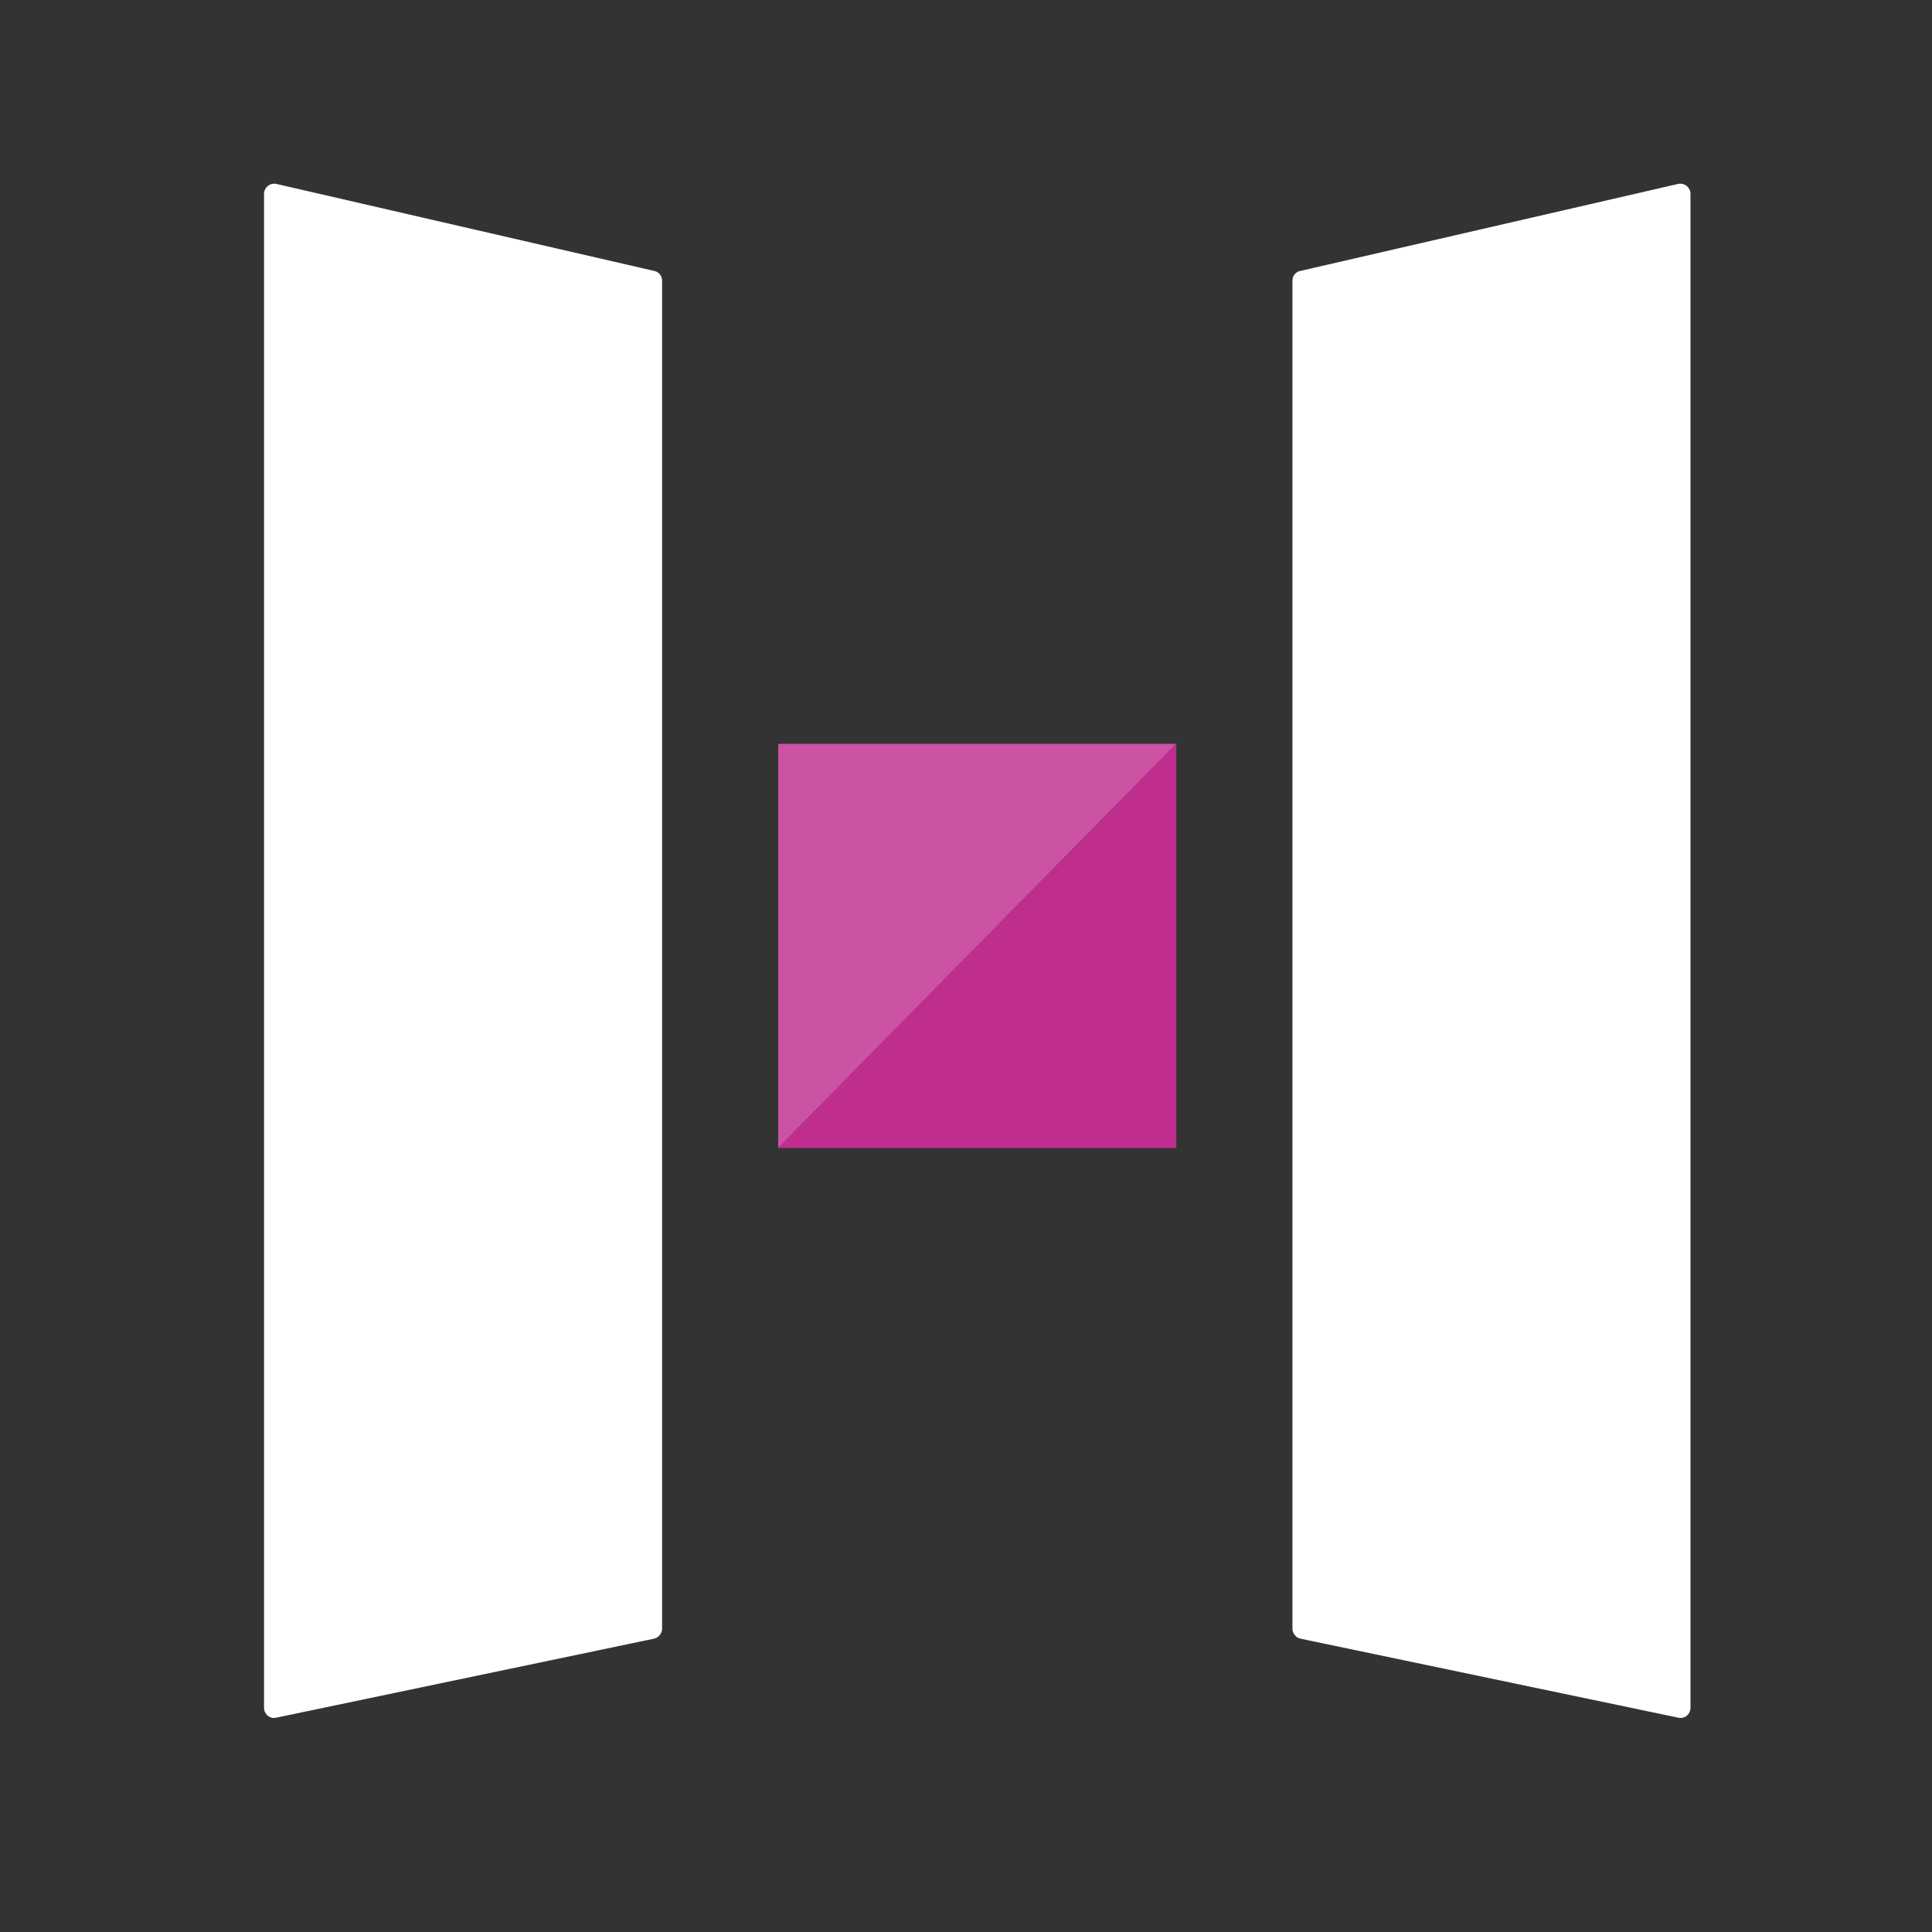
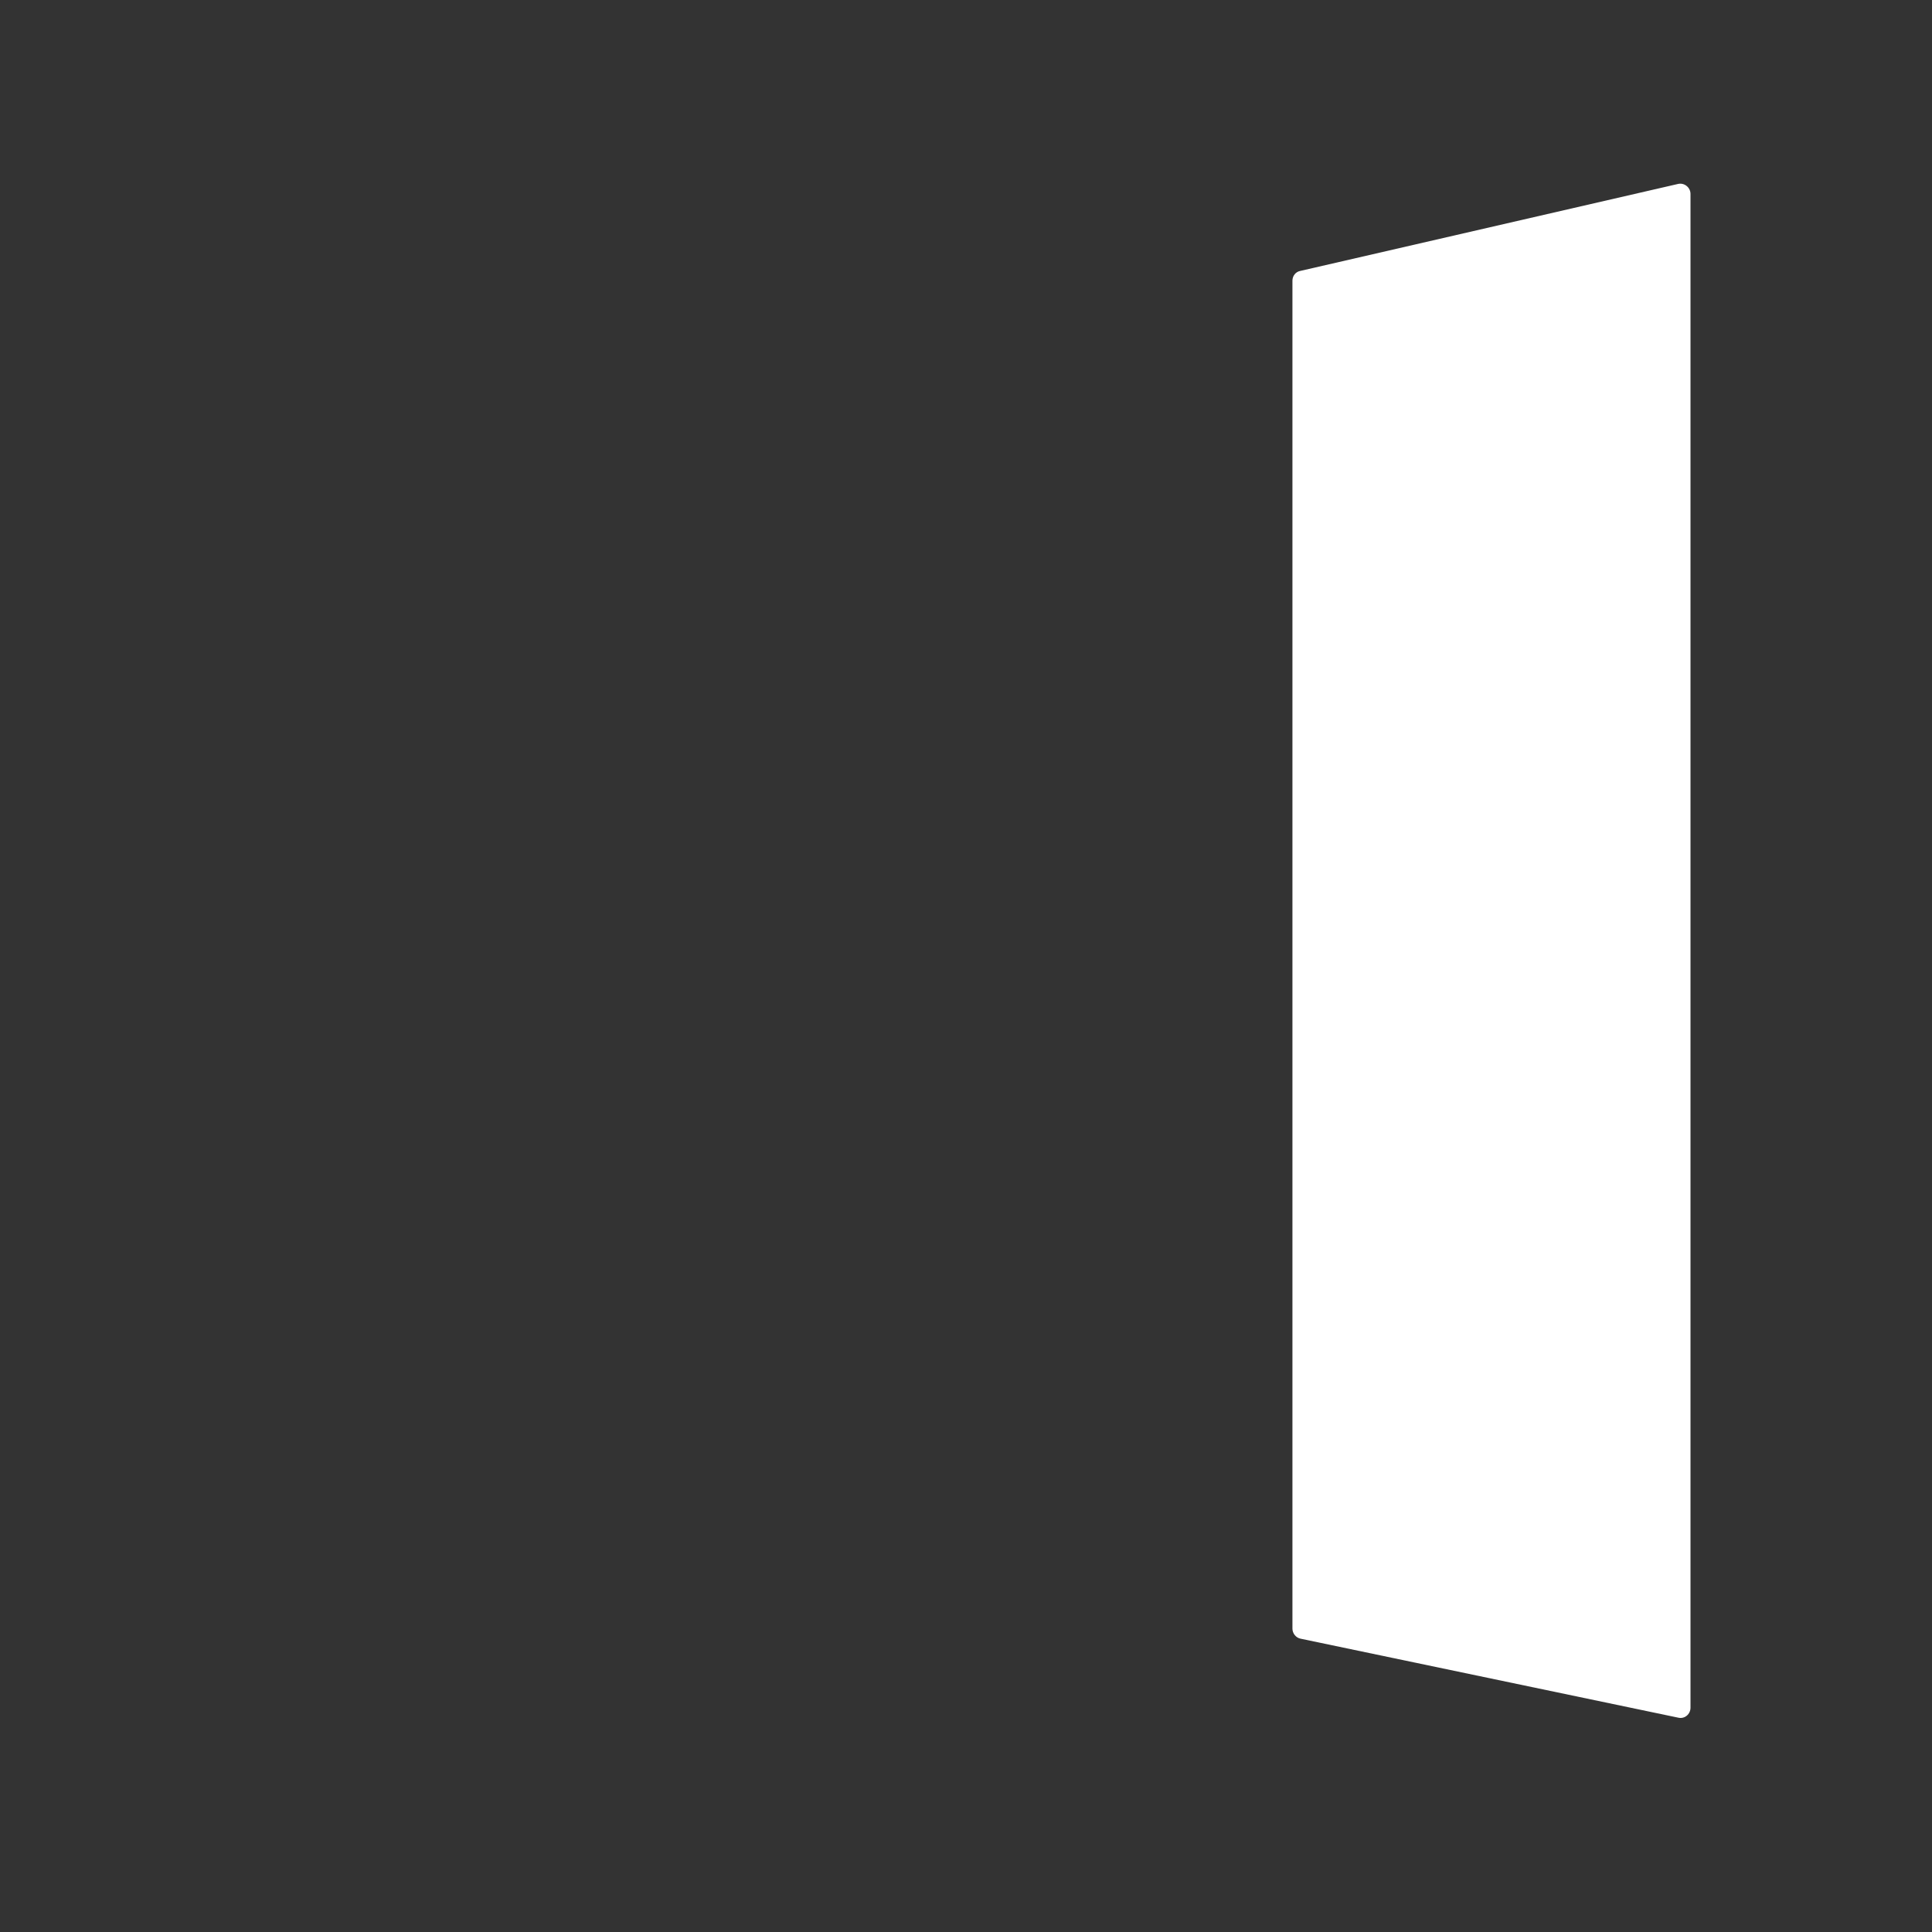
<svg xmlns="http://www.w3.org/2000/svg" width="56" height="56" viewBox="0 0 56 56" fill="none">
  <rect x="0" y="0" width="56" height="56" fill="#333333" stroke="none" />
-   <path d="M18.963 7.853L8.015 5.332C7.83 5.289 7.653 5.434 7.653 5.622V49.498C7.653 49.686 7.821 49.831 8.006 49.788L18.955 47.498C19.09 47.472 19.191 47.344 19.191 47.208V8.135C19.191 7.998 19.098 7.878 18.963 7.853Z" fill="white" />
  <path d="M37.689 7.853L48.638 5.332C48.823 5.289 49 5.434 49 5.622V49.498C49 49.686 48.832 49.831 48.647 49.788L37.698 47.498C37.563 47.472 37.462 47.344 37.462 47.208V8.135C37.462 7.998 37.555 7.878 37.689 7.853Z" fill="white" />
-   <path d="M22.557 21.561H34.095L22.557 33.277V21.561Z" fill="#CC52A3" />
-   <path d="M34.095 33.277H22.557L34.095 21.561V33.277Z" fill="#BF2E8E" />
</svg>